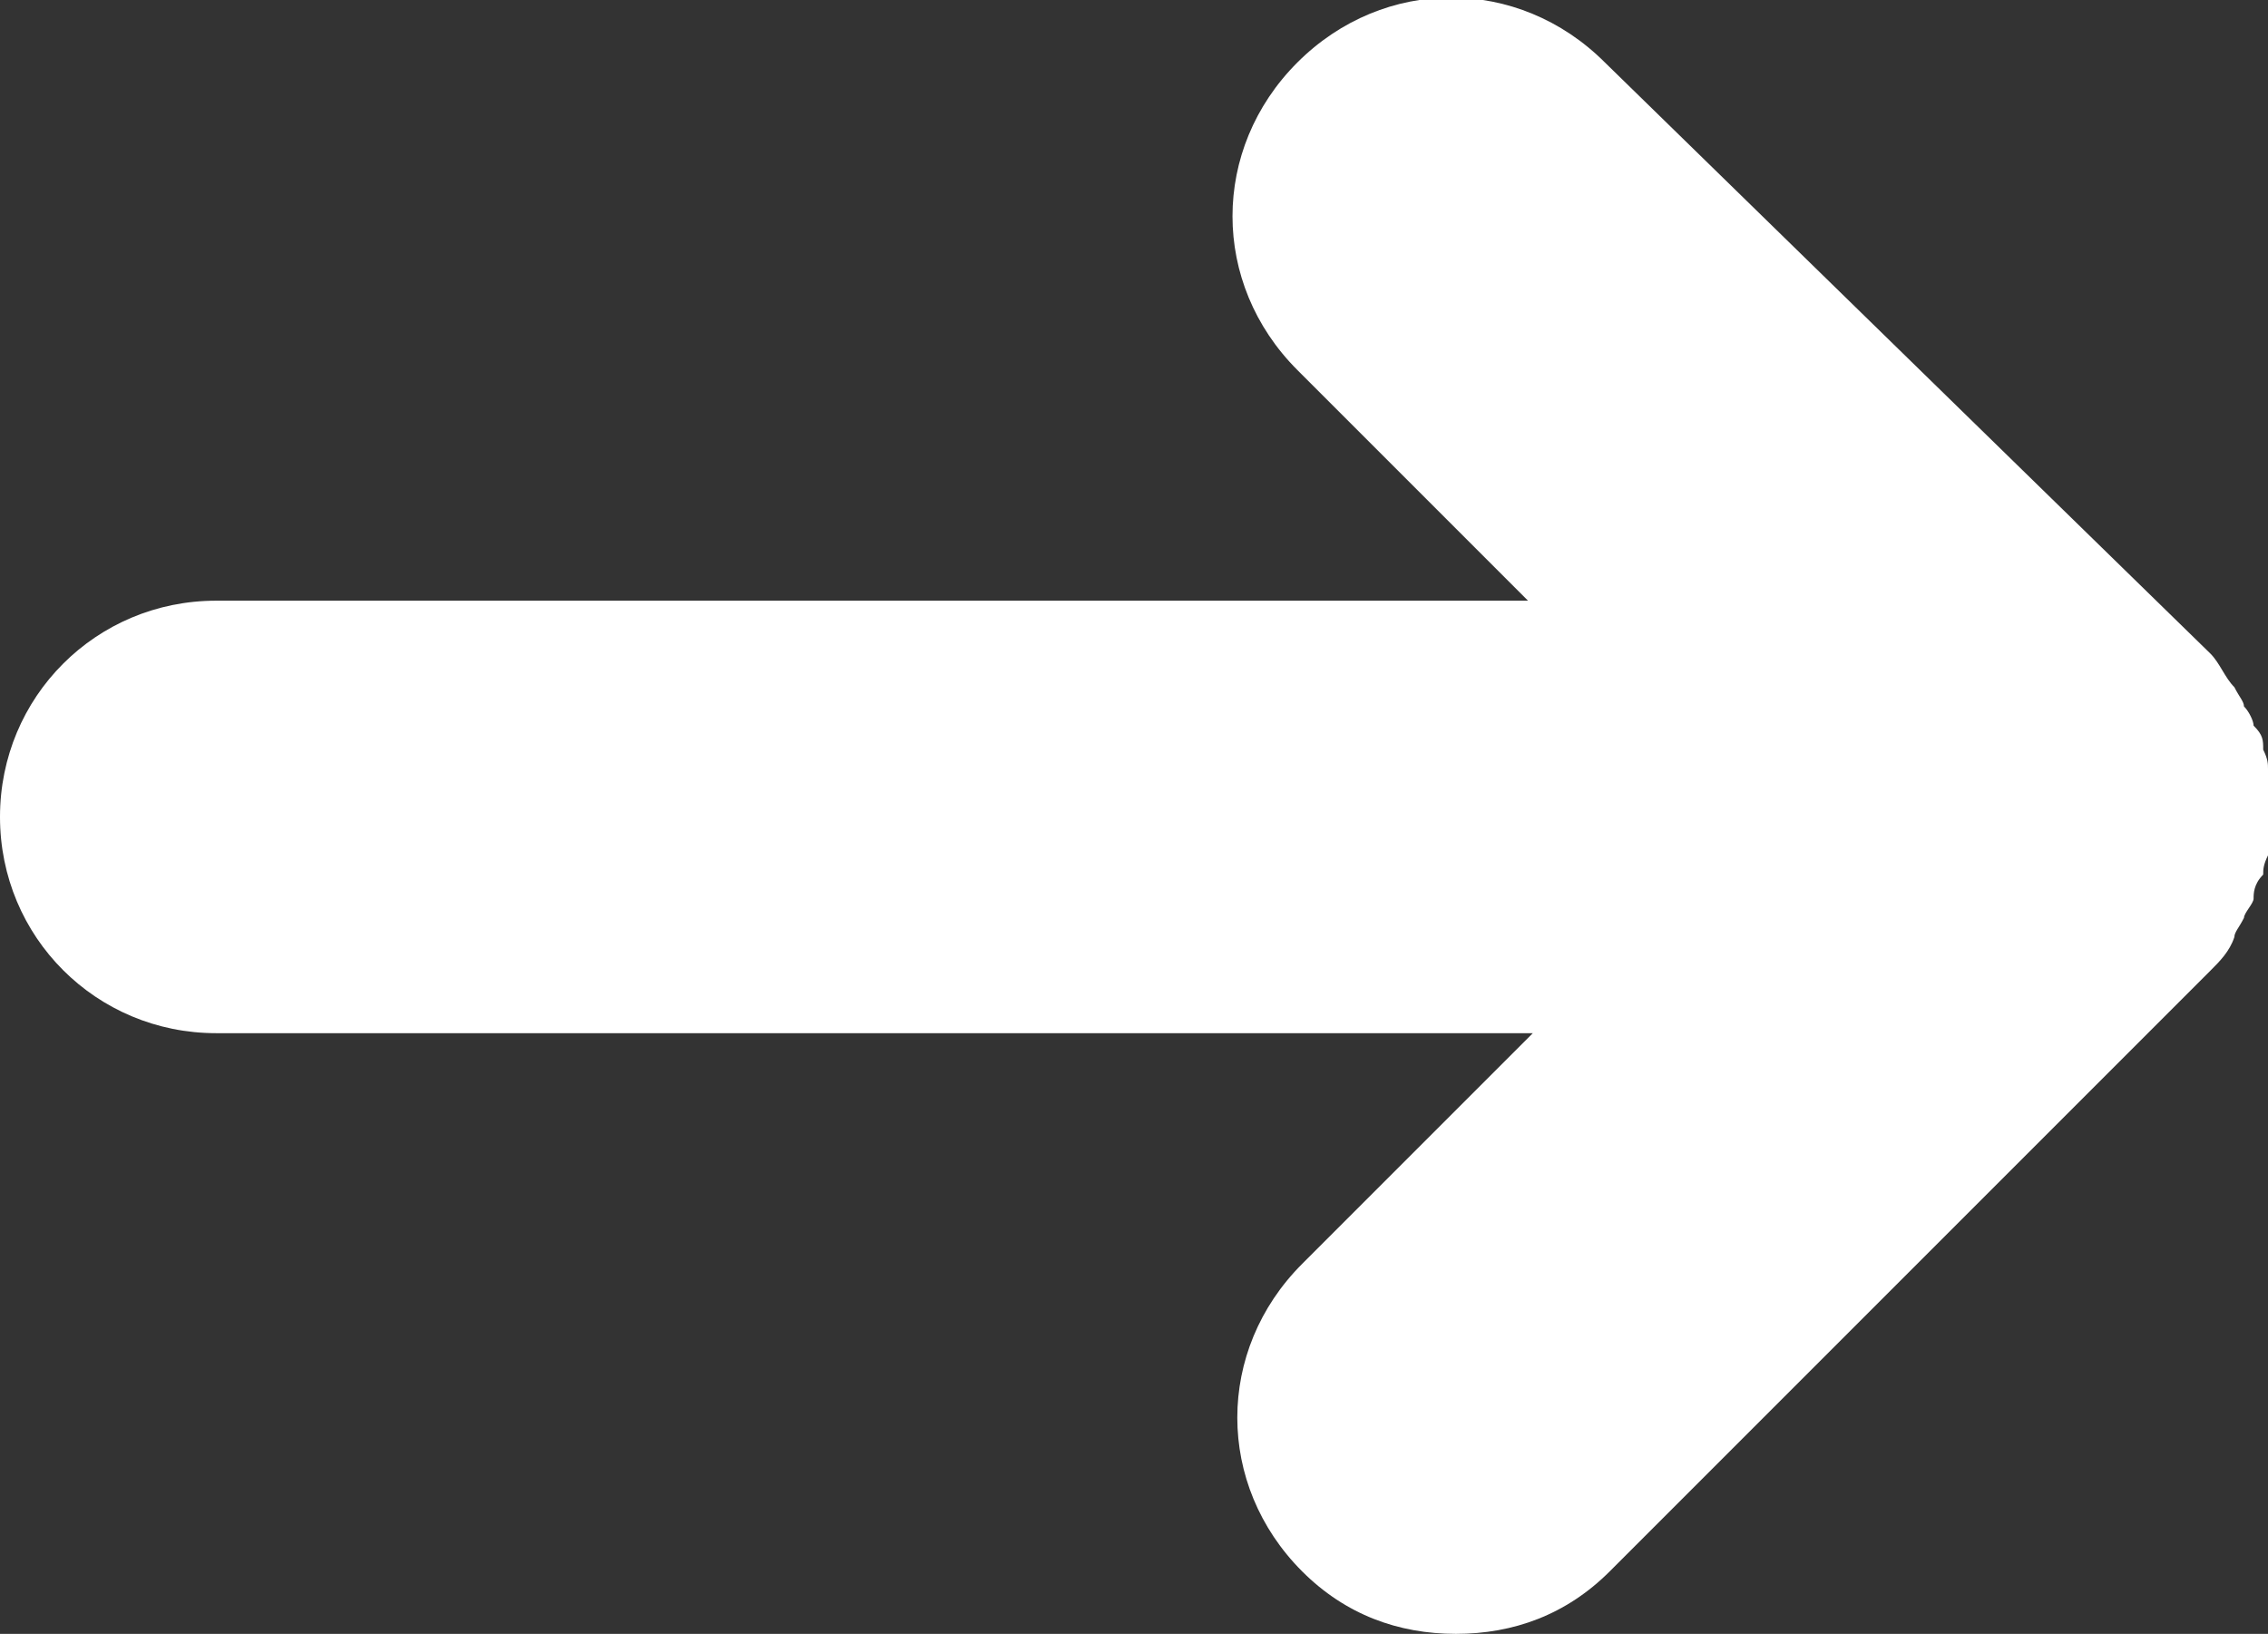
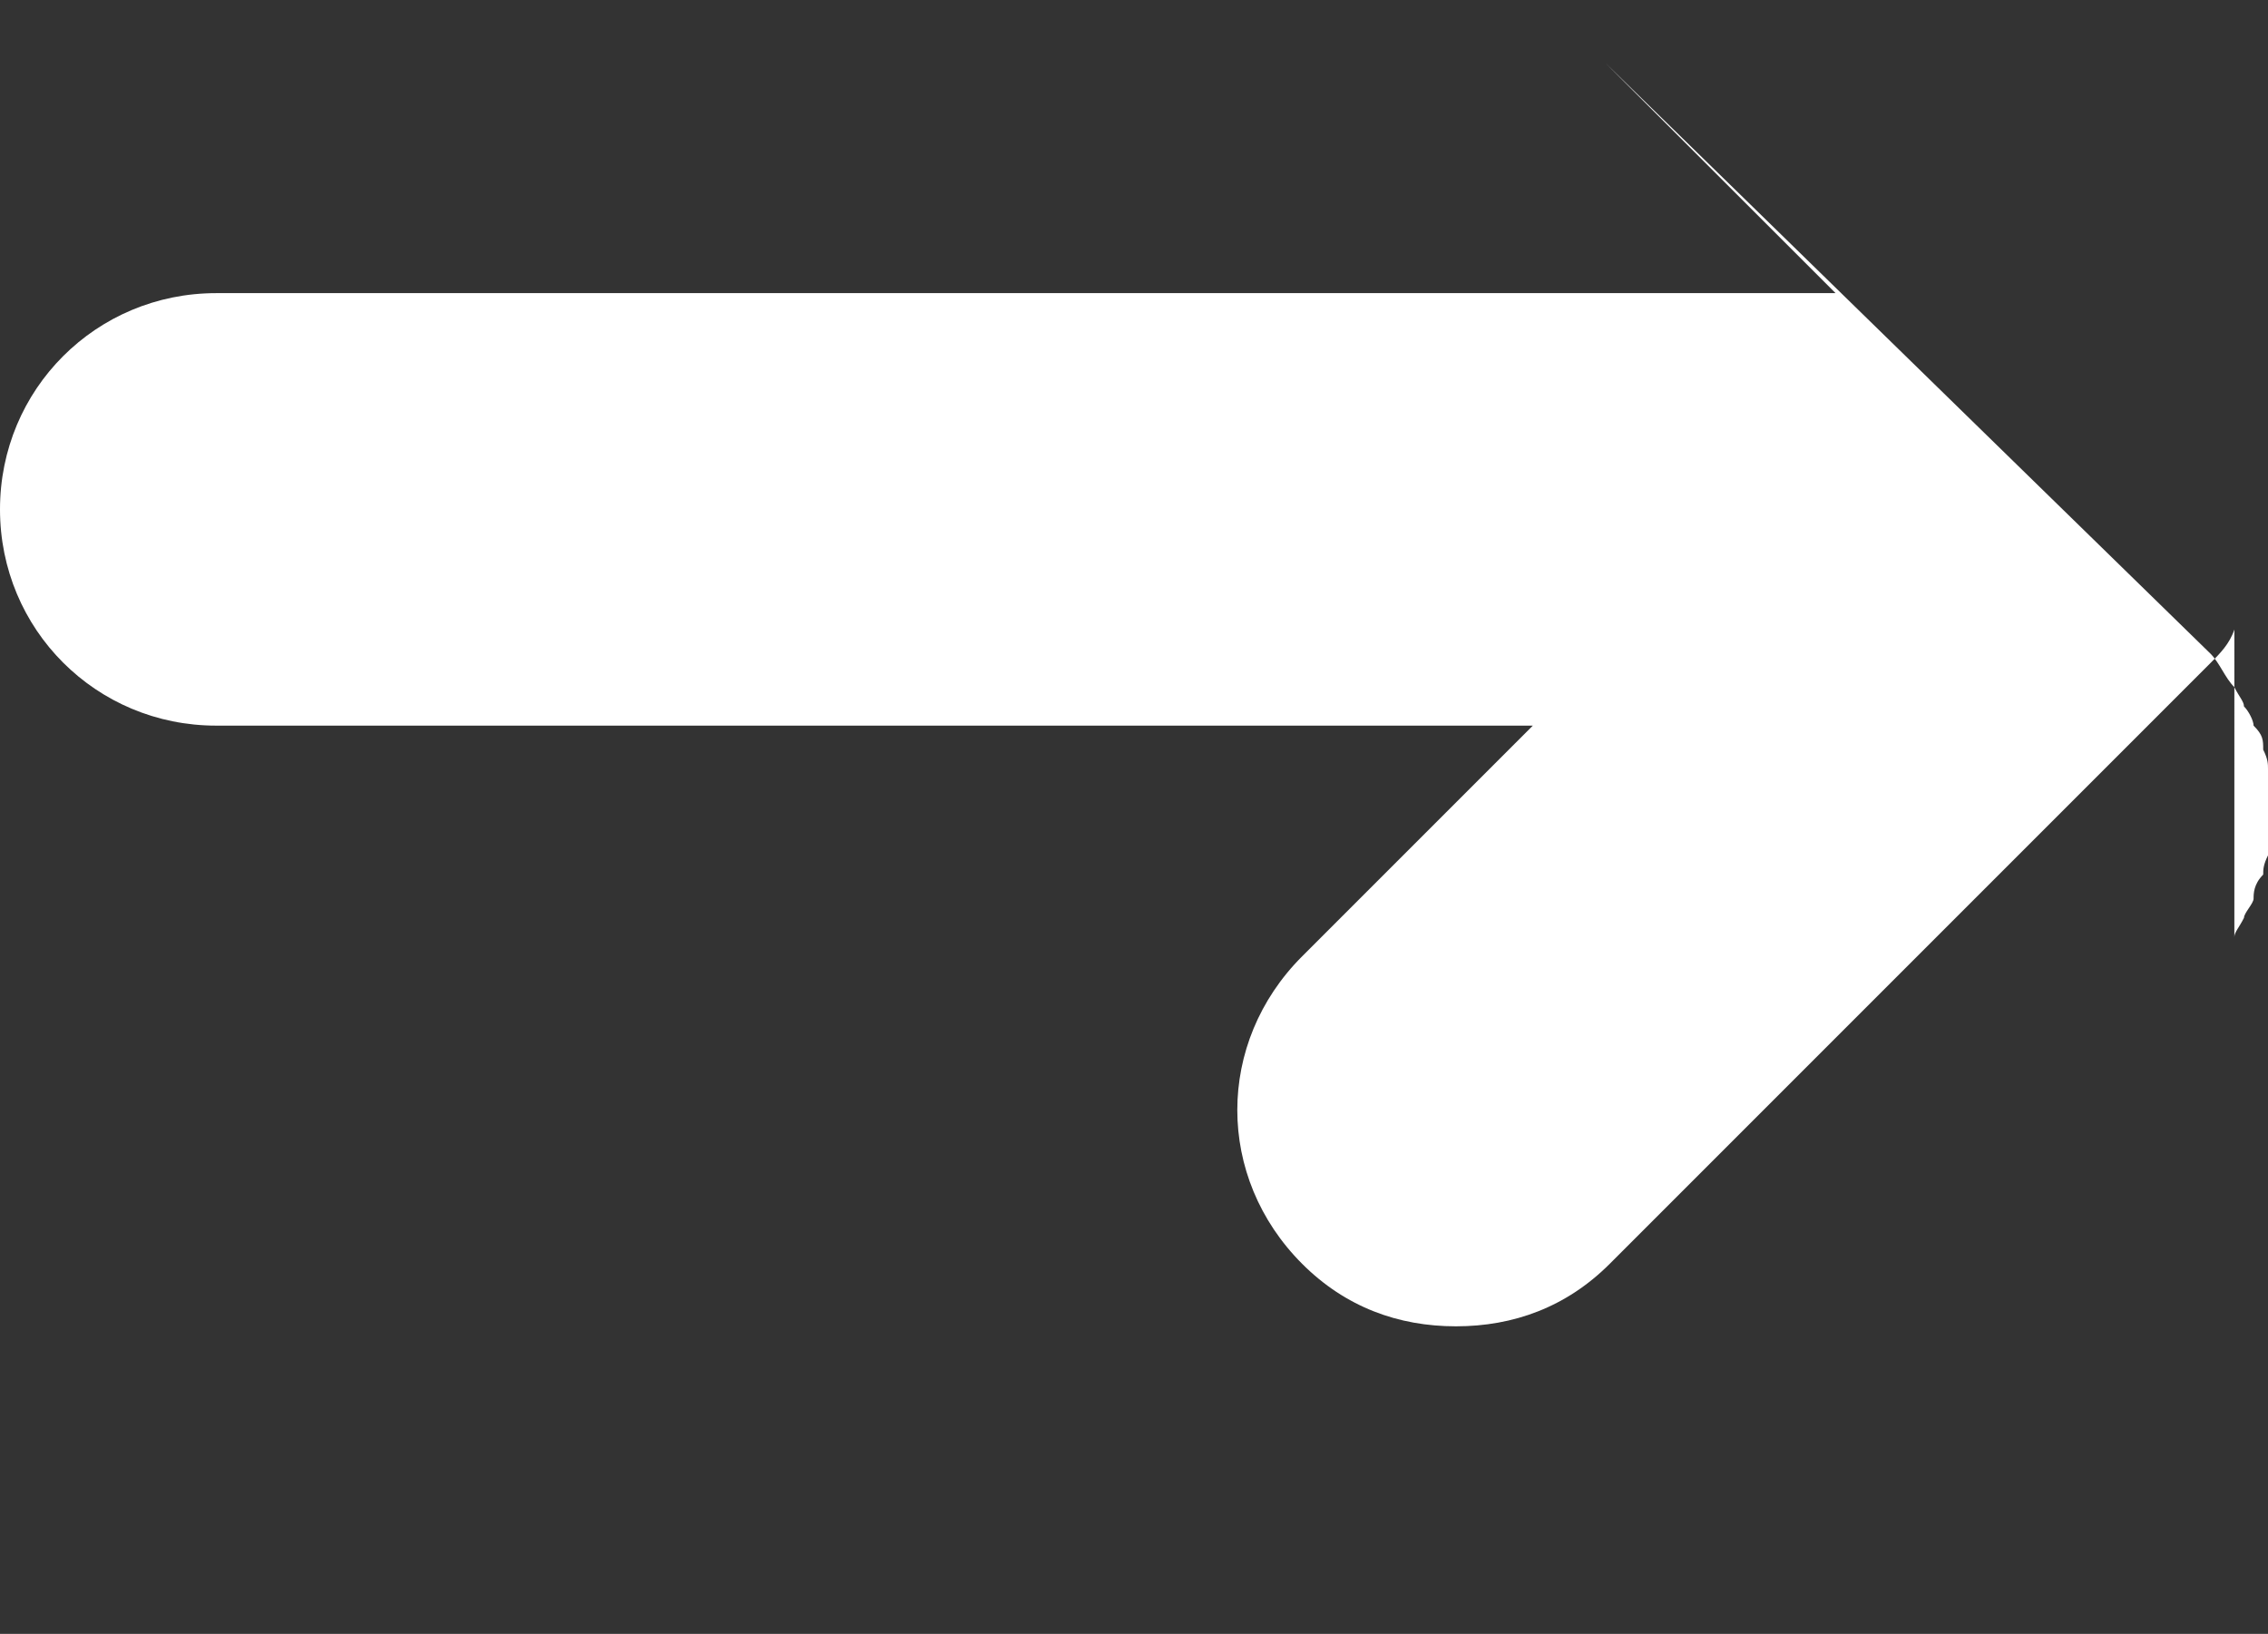
<svg xmlns="http://www.w3.org/2000/svg" id="Layer_2" version="1.1" viewBox="0 0 47.2 34">
  <rect x="0" y="0" width="47.2" height="34" fill="#333333" stroke="none" />
  <defs>
    <style>
      .st0 {
        fill: #fff;
      }
    </style>
  </defs>
  <g id="Layer_1-2">
-     <path class="st0" d="M46.5,19.5c0-.1.1-.2.2-.4,0-.1.2-.3.2-.4,0-.1,0-.3.2-.5,0-.1,0-.2.1-.4.1-.6.1-1.2,0-1.8,0-.1,0-.2-.1-.4,0-.2,0-.3-.2-.5,0-.1-.1-.3-.2-.4,0-.1-.1-.2-.2-.4-.2-.2-.3-.5-.5-.7,0,0,0,0,0,0L33.4,1.3c-1.8-1.8-4.6-1.8-6.4,0-1.8,1.8-1.8,4.6,0,6.4l4.8,4.8H4.5c-2.5,0-4.5,2-4.5,4.5s2,4.5,4.5,4.5h27.4l-4.8,4.8c-1.8,1.8-1.8,4.6,0,6.4.9.9,2,1.3,3.2,1.3s2.3-.4,3.2-1.3l12.5-12.5s0,0,0,0c.2-.2.4-.4.5-.7h0Z" />
+     <path class="st0" d="M46.5,19.5c0-.1.1-.2.2-.4,0-.1.2-.3.2-.4,0-.1,0-.3.2-.5,0-.1,0-.2.1-.4.1-.6.1-1.2,0-1.8,0-.1,0-.2-.1-.4,0-.2,0-.3-.2-.5,0-.1-.1-.3-.2-.4,0-.1-.1-.2-.2-.4-.2-.2-.3-.5-.5-.7,0,0,0,0,0,0L33.4,1.3l4.8,4.8H4.5c-2.5,0-4.5,2-4.5,4.5s2,4.5,4.5,4.5h27.4l-4.8,4.8c-1.8,1.8-1.8,4.6,0,6.4.9.9,2,1.3,3.2,1.3s2.3-.4,3.2-1.3l12.5-12.5s0,0,0,0c.2-.2.4-.4.5-.7h0Z" />
  </g>
</svg>